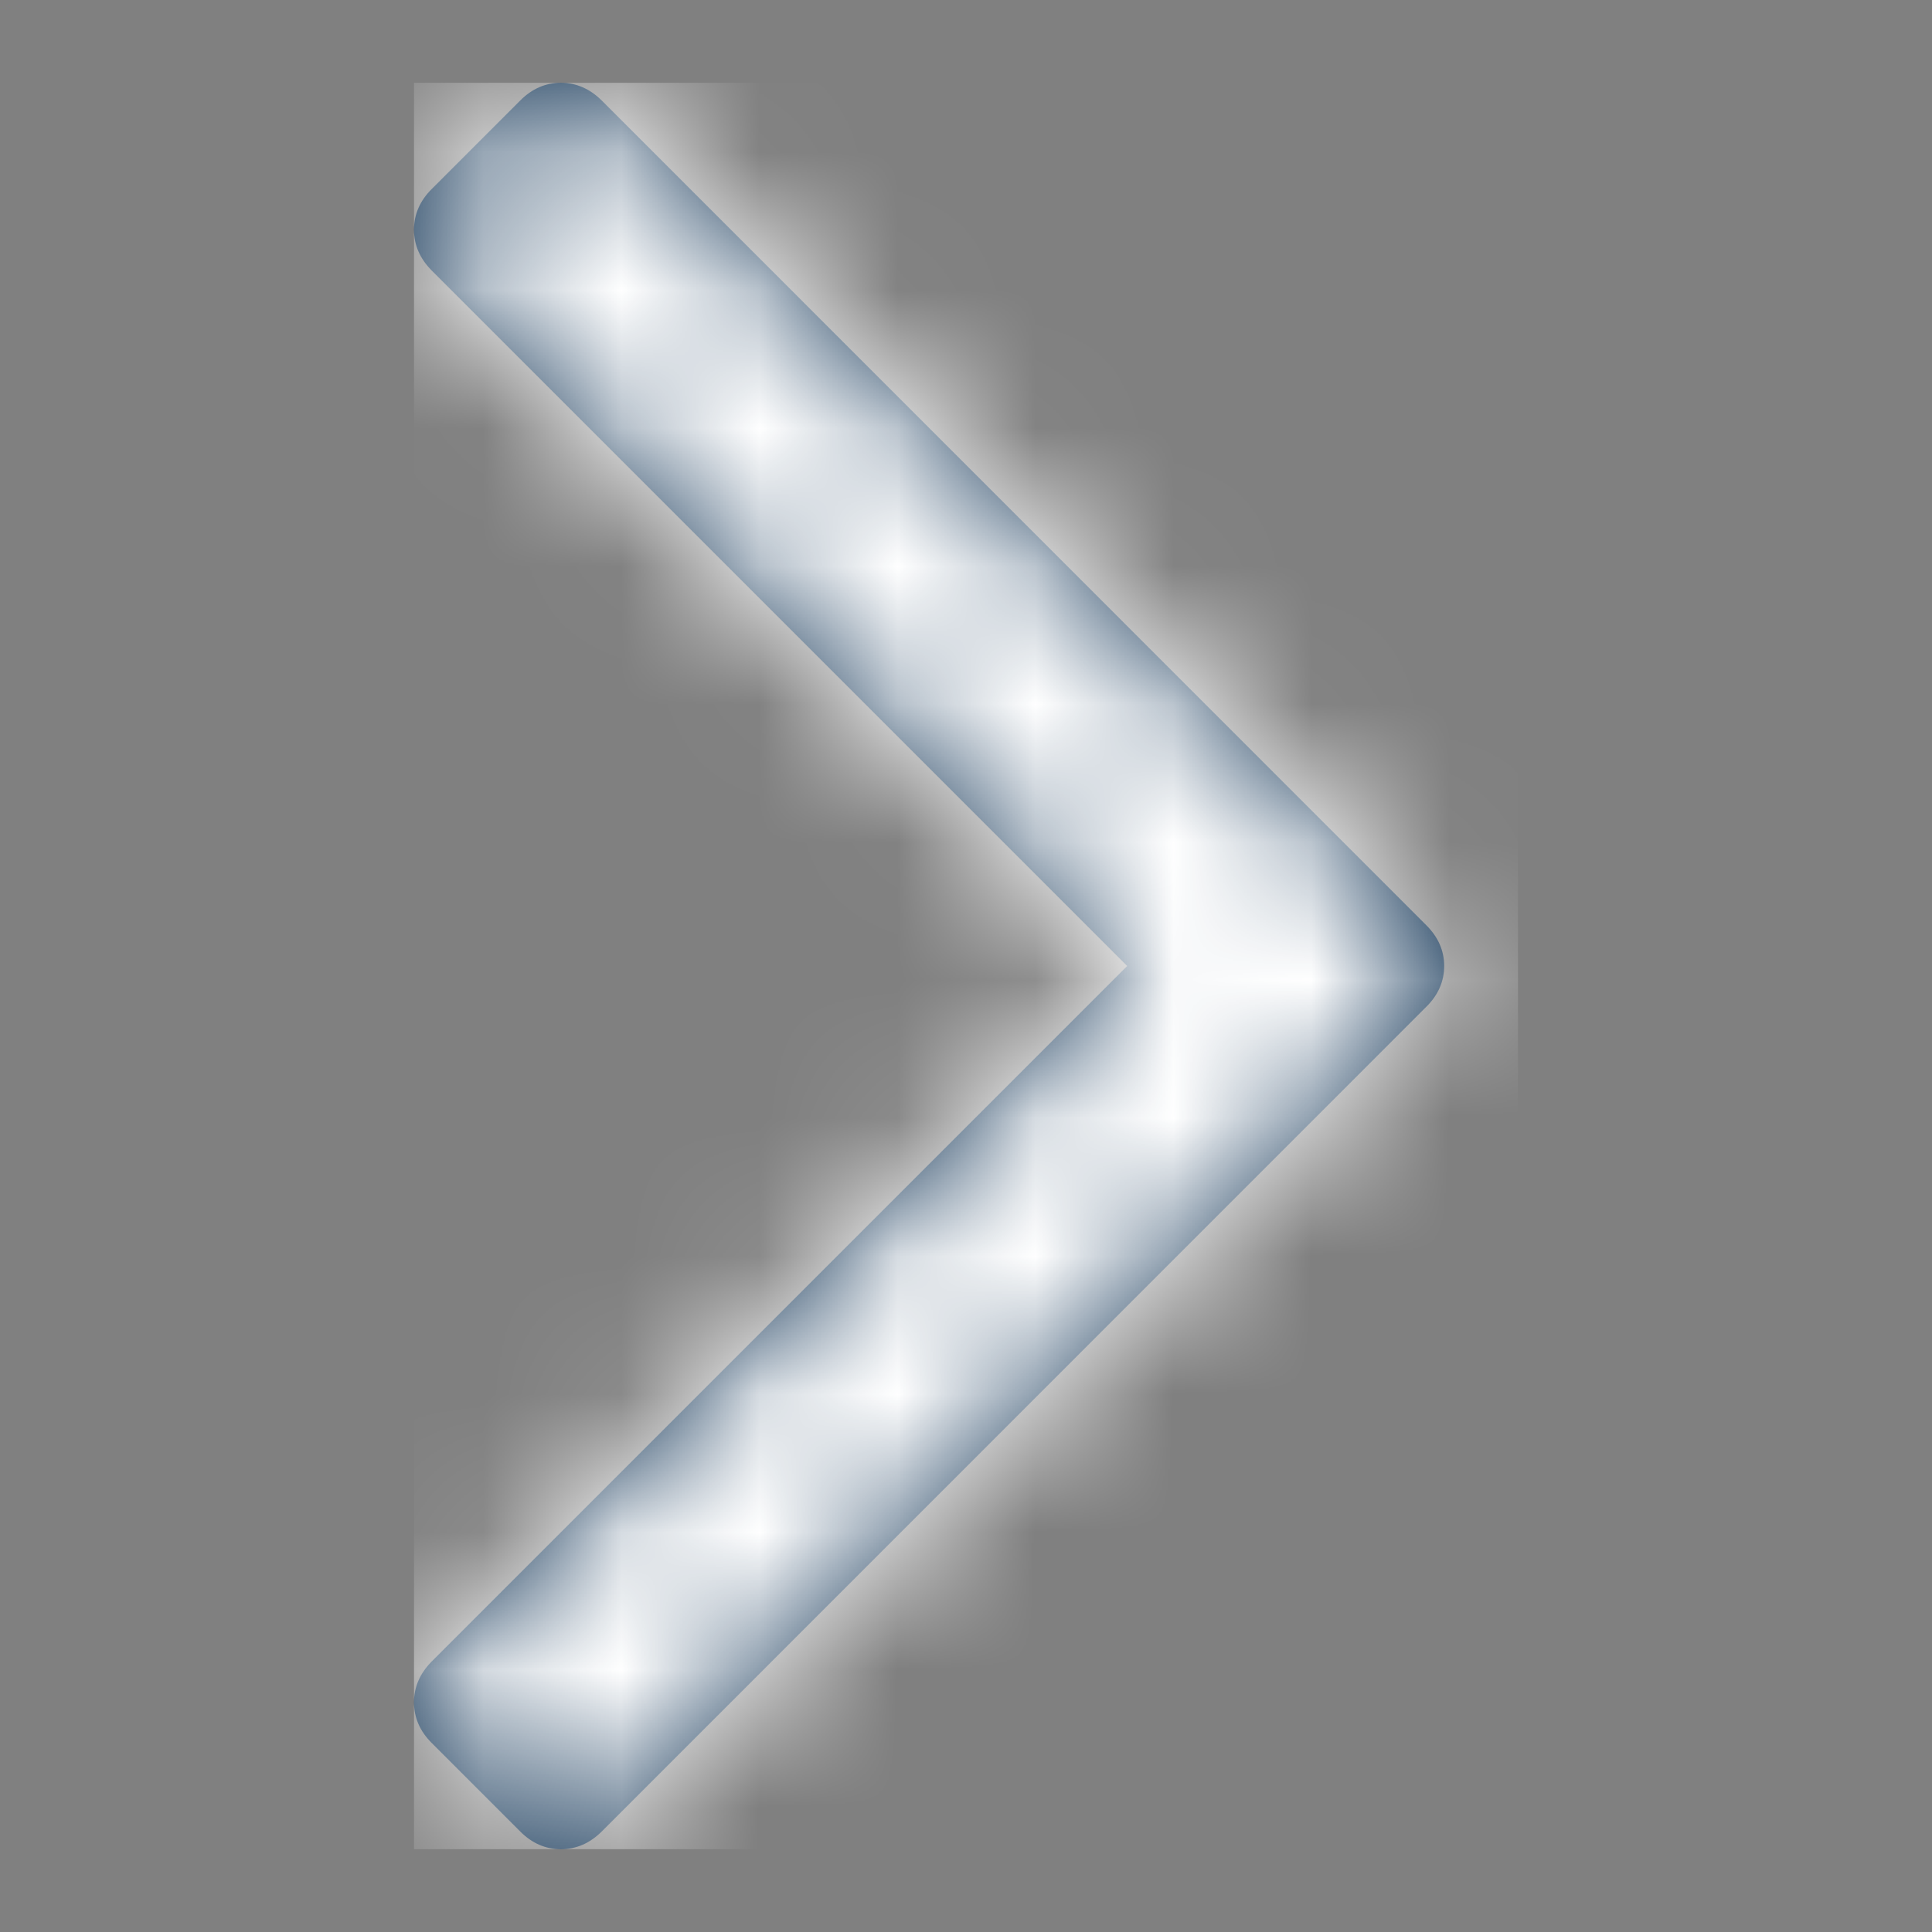
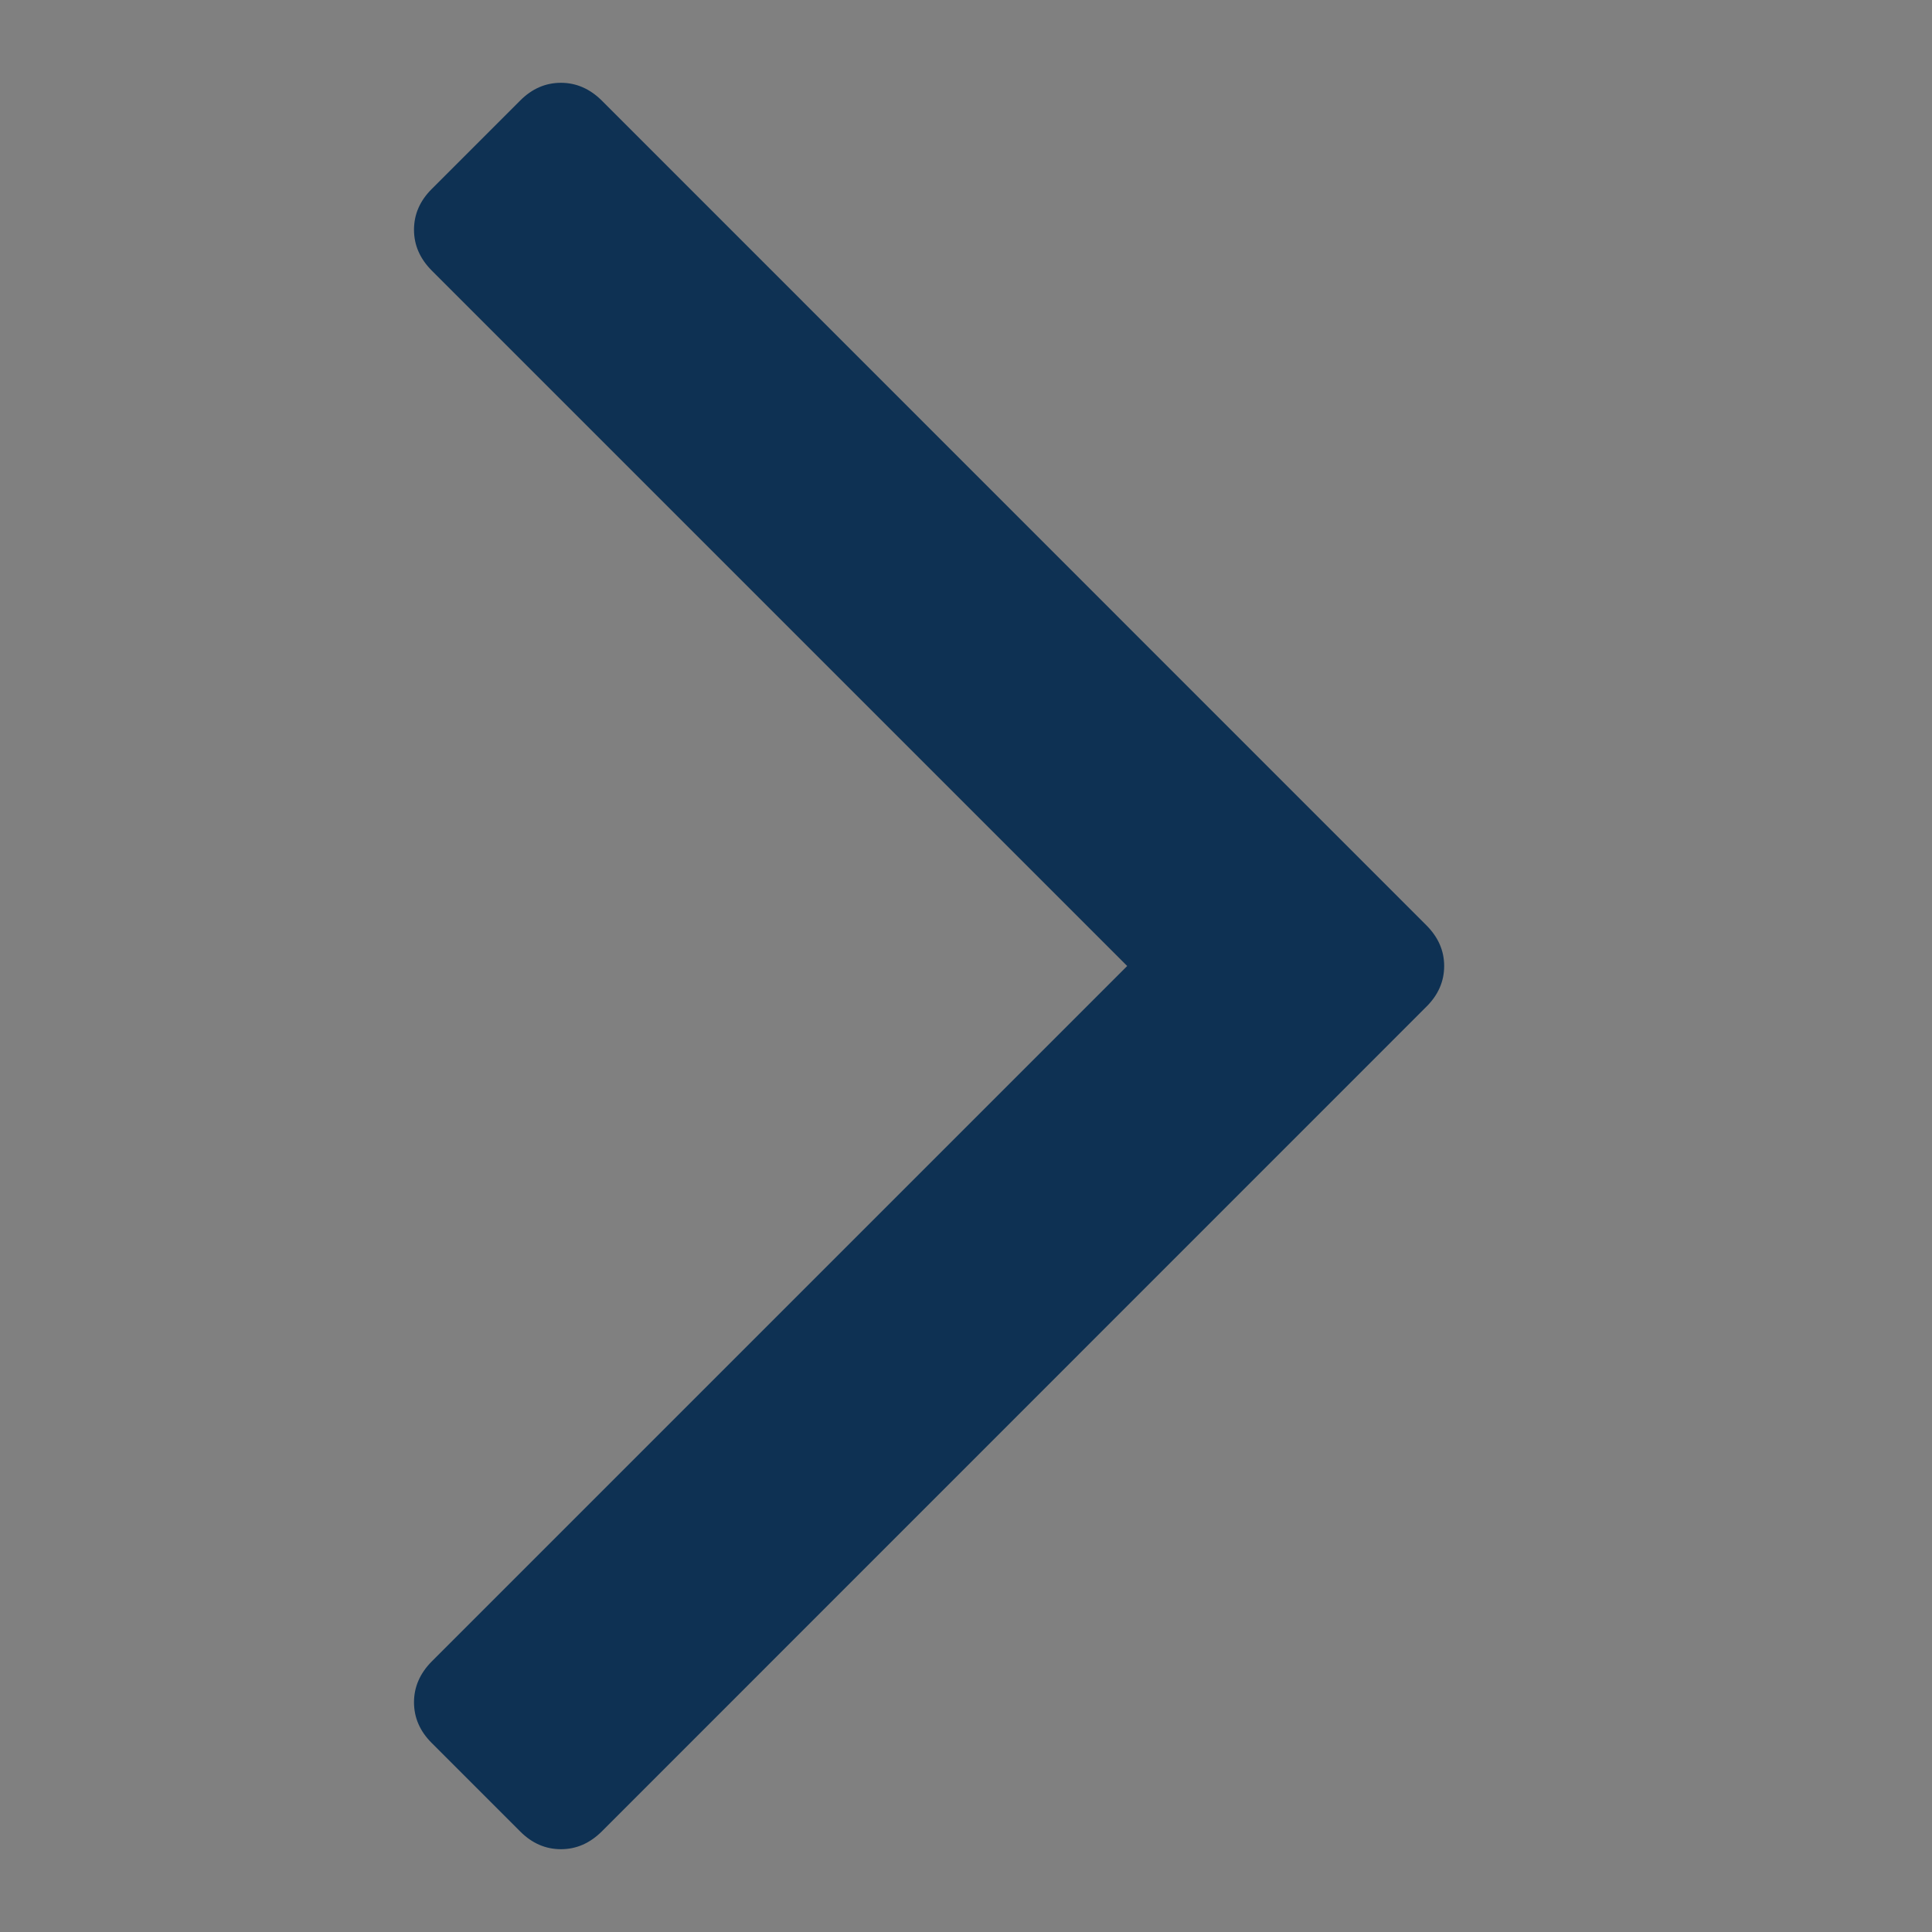
<svg xmlns="http://www.w3.org/2000/svg" xmlns:xlink="http://www.w3.org/1999/xlink" width="14" height="14" viewBox="0 0 14 14">
  <rect x="0" y="0" width="14" height="14" fill="#808080" stroke="none" />
  <defs>
    <path id="n6uvlx2ija" d="M7.336 6.105c.086.086.129.184.129.295 0 .111-.043.21-.129.295L1.36 12.672c-.086.085-.184.128-.295.128-.112 0-.21-.043-.295-.128l-.642-.642C.043 11.945 0 11.847 0 11.735c0-.11.043-.209.128-.295l5.04-5.04-5.04-5.04C.043 1.274 0 1.176 0 1.065 0 .953.043.855.128.77L.77.128C.855.043.953 0 1.065 0c.11 0 .209.043.295.128l5.976 5.977z" />
  </defs>
  <g fill="none" fill-rule="evenodd">
    <g>
      <g>
        <g>
          <g>
            <g>
              <g>
                <g transform="translate(-477 -341) translate(166 326) translate(301.825 6) translate(.175) translate(9.6 9.6) translate(2.4)">
                  <mask id="k5coakfkkb" fill="#fff">
                    <use xlink:href="#n6uvlx2ija" />
                  </mask>
                  <use fill="#0E3153" xlink:href="#n6uvlx2ija" />
                  <g fill="#FFF" mask="url(#k5coakfkkb)">
-                     <path d="M0 0L8 0 8 12.8 0 12.8z" />
-                   </g>
+                     </g>
                </g>
              </g>
            </g>
          </g>
        </g>
      </g>
    </g>
  </g>
</svg>